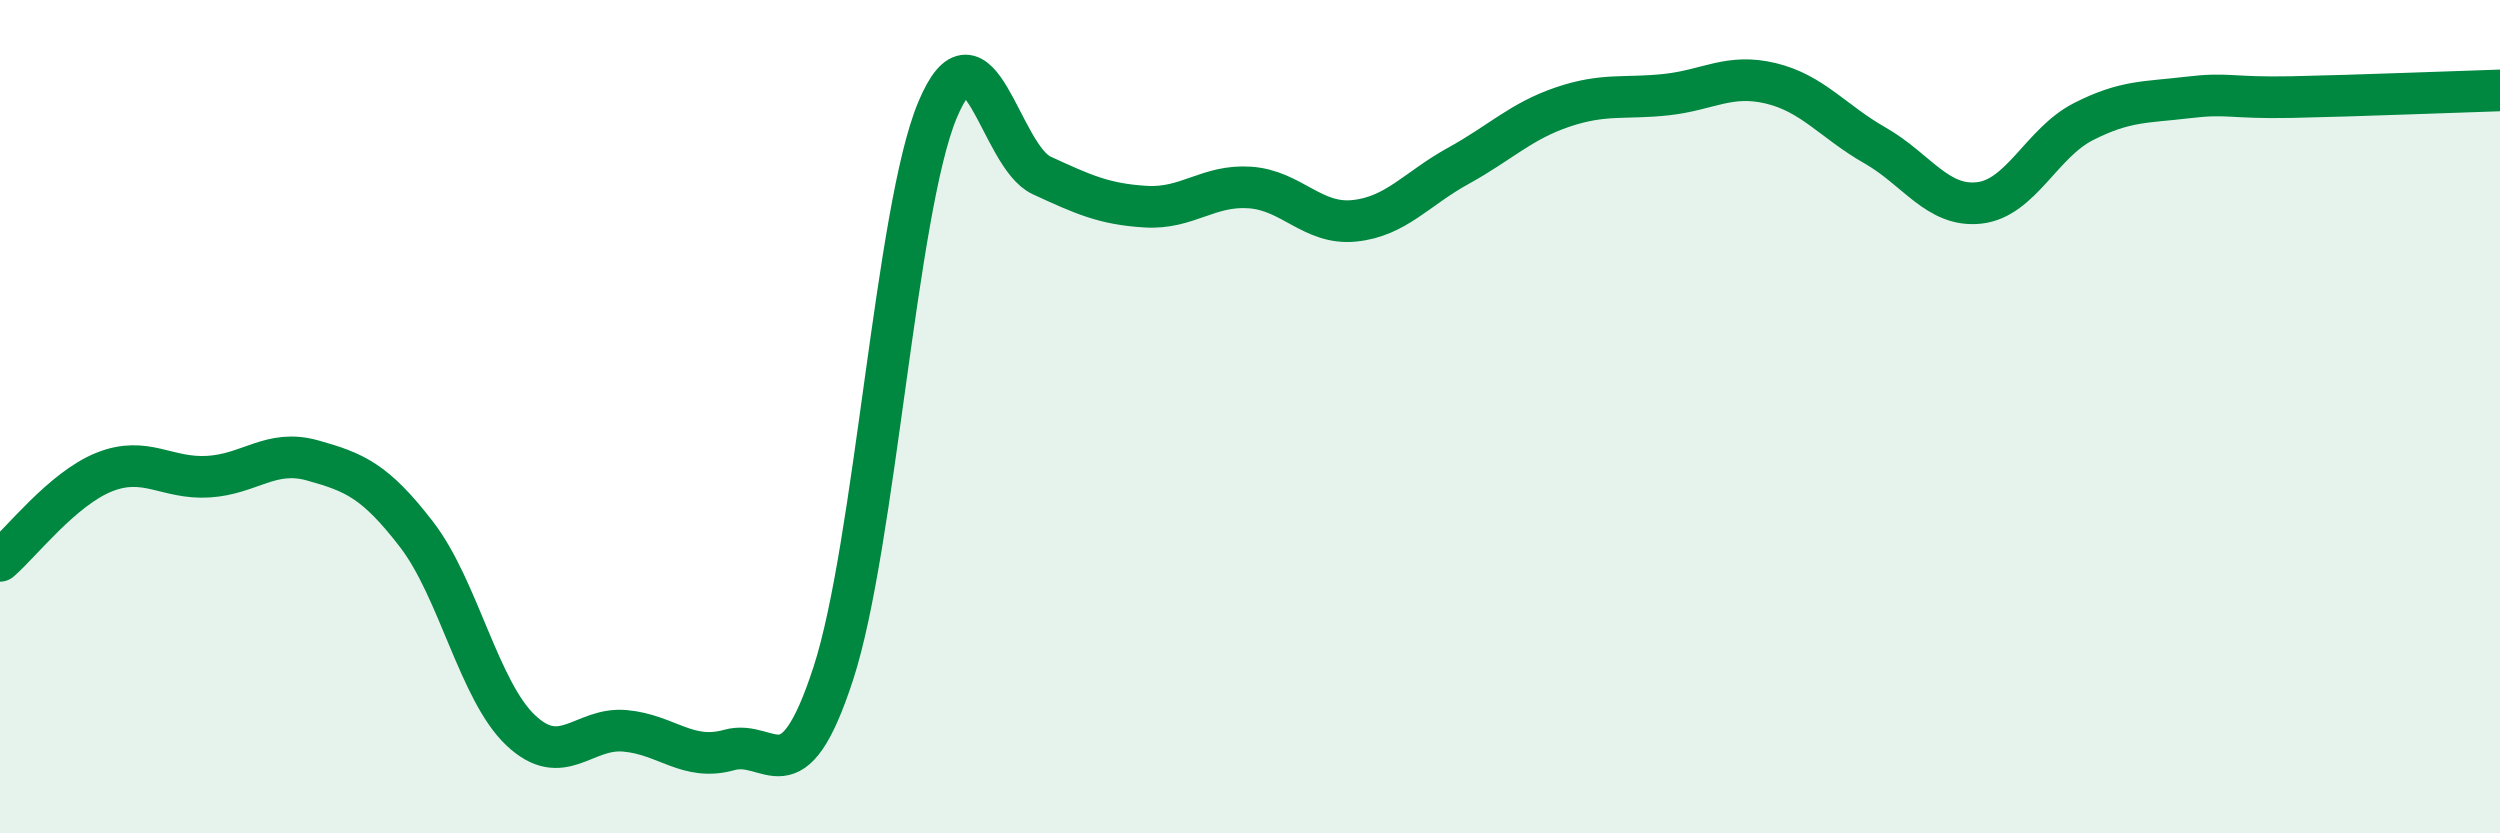
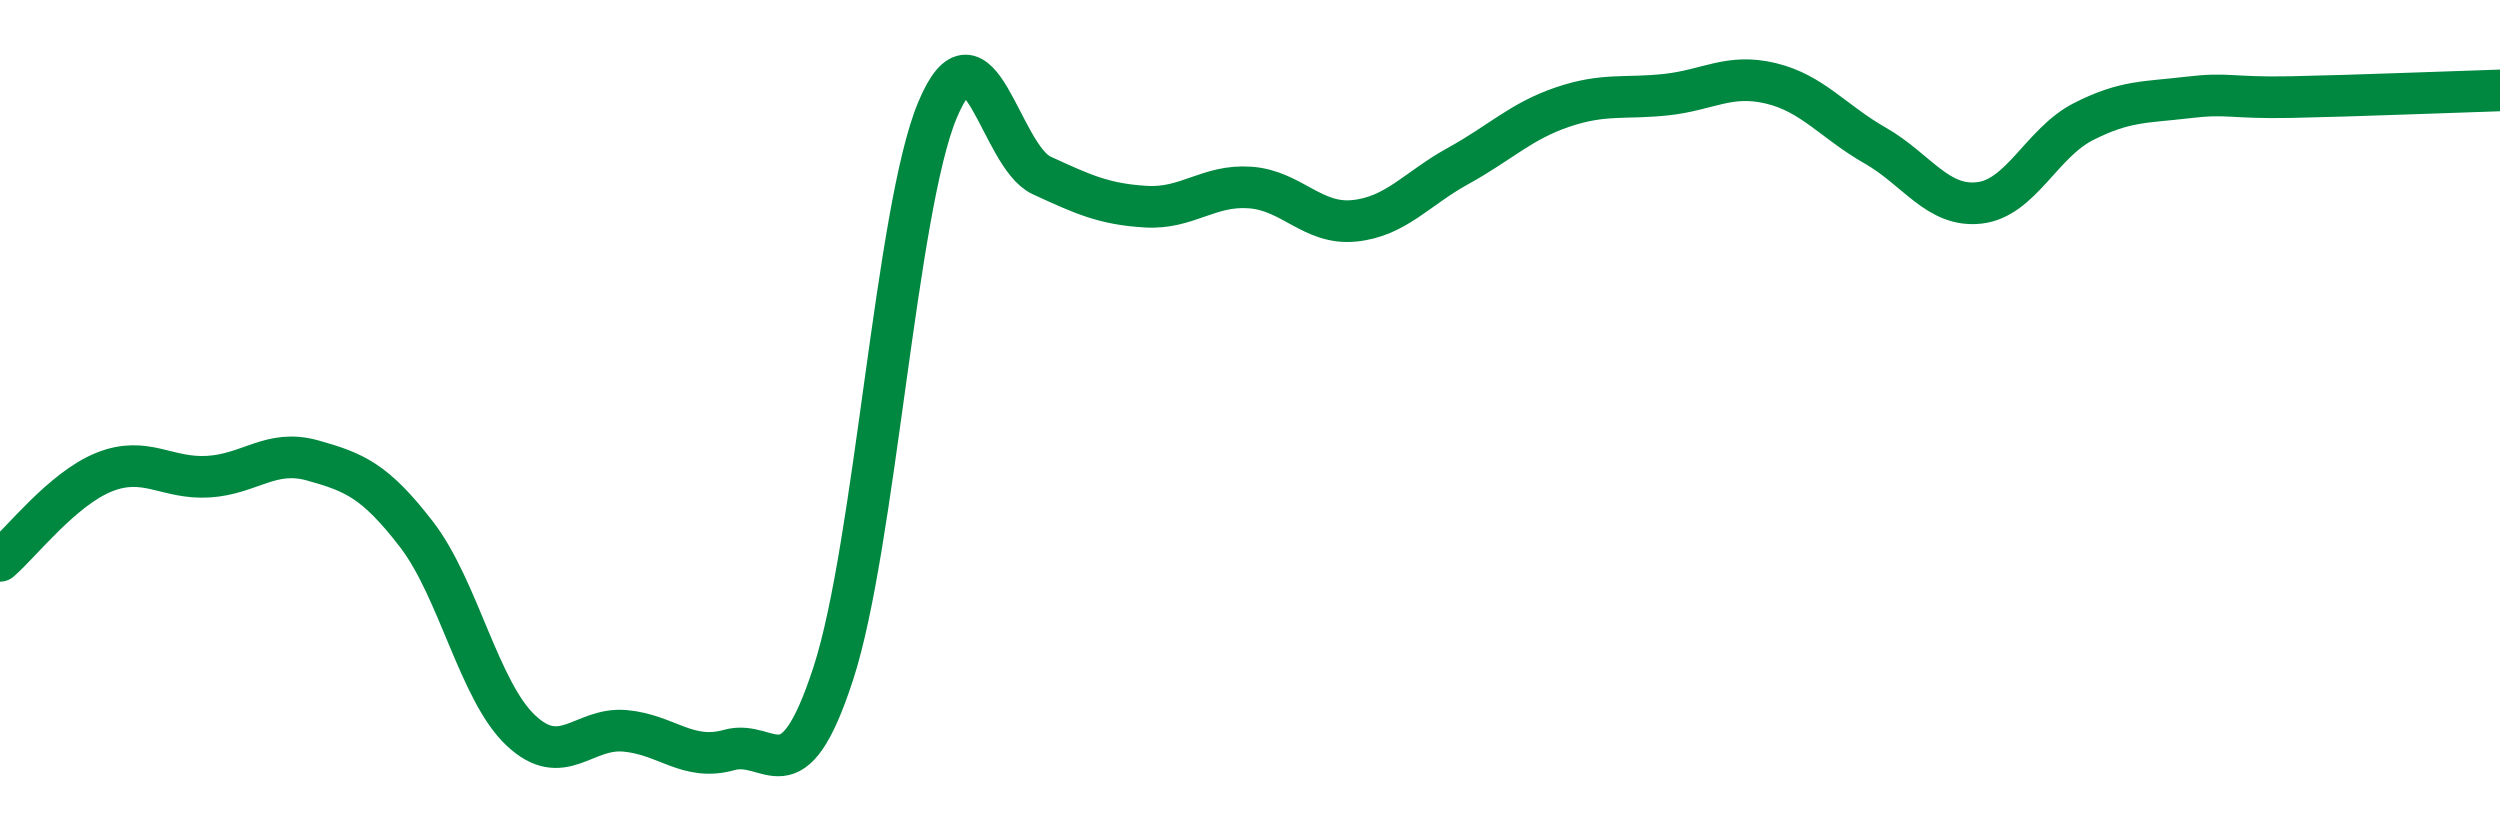
<svg xmlns="http://www.w3.org/2000/svg" width="60" height="20" viewBox="0 0 60 20">
-   <path d="M 0,13.46 C 0.5,13.03 1.5,11.73 2.5,11.33 C 3.5,10.93 4,11.5 5,11.44 C 6,11.38 6.5,10.77 7.5,11.05 C 8.5,11.33 9,11.53 10,12.83 C 11,14.13 11.5,16.59 12.5,17.53 C 13.5,18.47 14,17.45 15,17.54 C 16,17.63 16.5,18.28 17.5,18 C 18.5,17.72 19,19.23 20,16.16 C 21,13.09 21.5,5.03 22.5,2.64 C 23.5,0.25 24,3.75 25,4.21 C 26,4.67 26.5,4.9 27.5,4.96 C 28.5,5.02 29,4.43 30,4.5 C 31,4.57 31.5,5.4 32.5,5.3 C 33.5,5.2 34,4.53 35,3.98 C 36,3.43 36.5,2.91 37.5,2.57 C 38.5,2.23 39,2.38 40,2.27 C 41,2.16 41.5,1.76 42.5,2 C 43.5,2.24 44,2.92 45,3.49 C 46,4.06 46.5,4.98 47.5,4.87 C 48.5,4.76 49,3.43 50,2.92 C 51,2.41 51.5,2.46 52.5,2.34 C 53.5,2.22 53.5,2.36 55,2.33 C 56.5,2.3 59,2.2 60,2.17L60 20L0 20Z" fill="#008740" opacity="0.1" stroke-linecap="round" stroke-linejoin="round" />
  <path d="M 0,13.46 C 0.5,13.03 1.5,11.73 2.5,11.33 C 3.5,10.93 4,11.5 5,11.44 C 6,11.38 6.5,10.77 7.5,11.05 C 8.5,11.33 9,11.53 10,12.83 C 11,14.13 11.5,16.59 12.5,17.53 C 13.5,18.47 14,17.45 15,17.54 C 16,17.63 16.5,18.28 17.5,18 C 18.5,17.72 19,19.23 20,16.16 C 21,13.09 21.5,5.03 22.5,2.64 C 23.5,0.25 24,3.75 25,4.21 C 26,4.67 26.5,4.9 27.5,4.96 C 28.5,5.02 29,4.43 30,4.5 C 31,4.57 31.5,5.4 32.5,5.3 C 33.5,5.2 34,4.53 35,3.98 C 36,3.43 36.5,2.91 37.5,2.57 C 38.5,2.23 39,2.38 40,2.27 C 41,2.16 41.5,1.76 42.5,2 C 43.5,2.24 44,2.92 45,3.49 C 46,4.06 46.5,4.98 47.5,4.87 C 48.5,4.76 49,3.43 50,2.92 C 51,2.41 51.5,2.46 52.5,2.34 C 53.5,2.22 53.5,2.36 55,2.33 C 56.5,2.3 59,2.2 60,2.17" stroke="#008740" stroke-width="1" fill="none" stroke-linecap="round" stroke-linejoin="round" />
</svg>